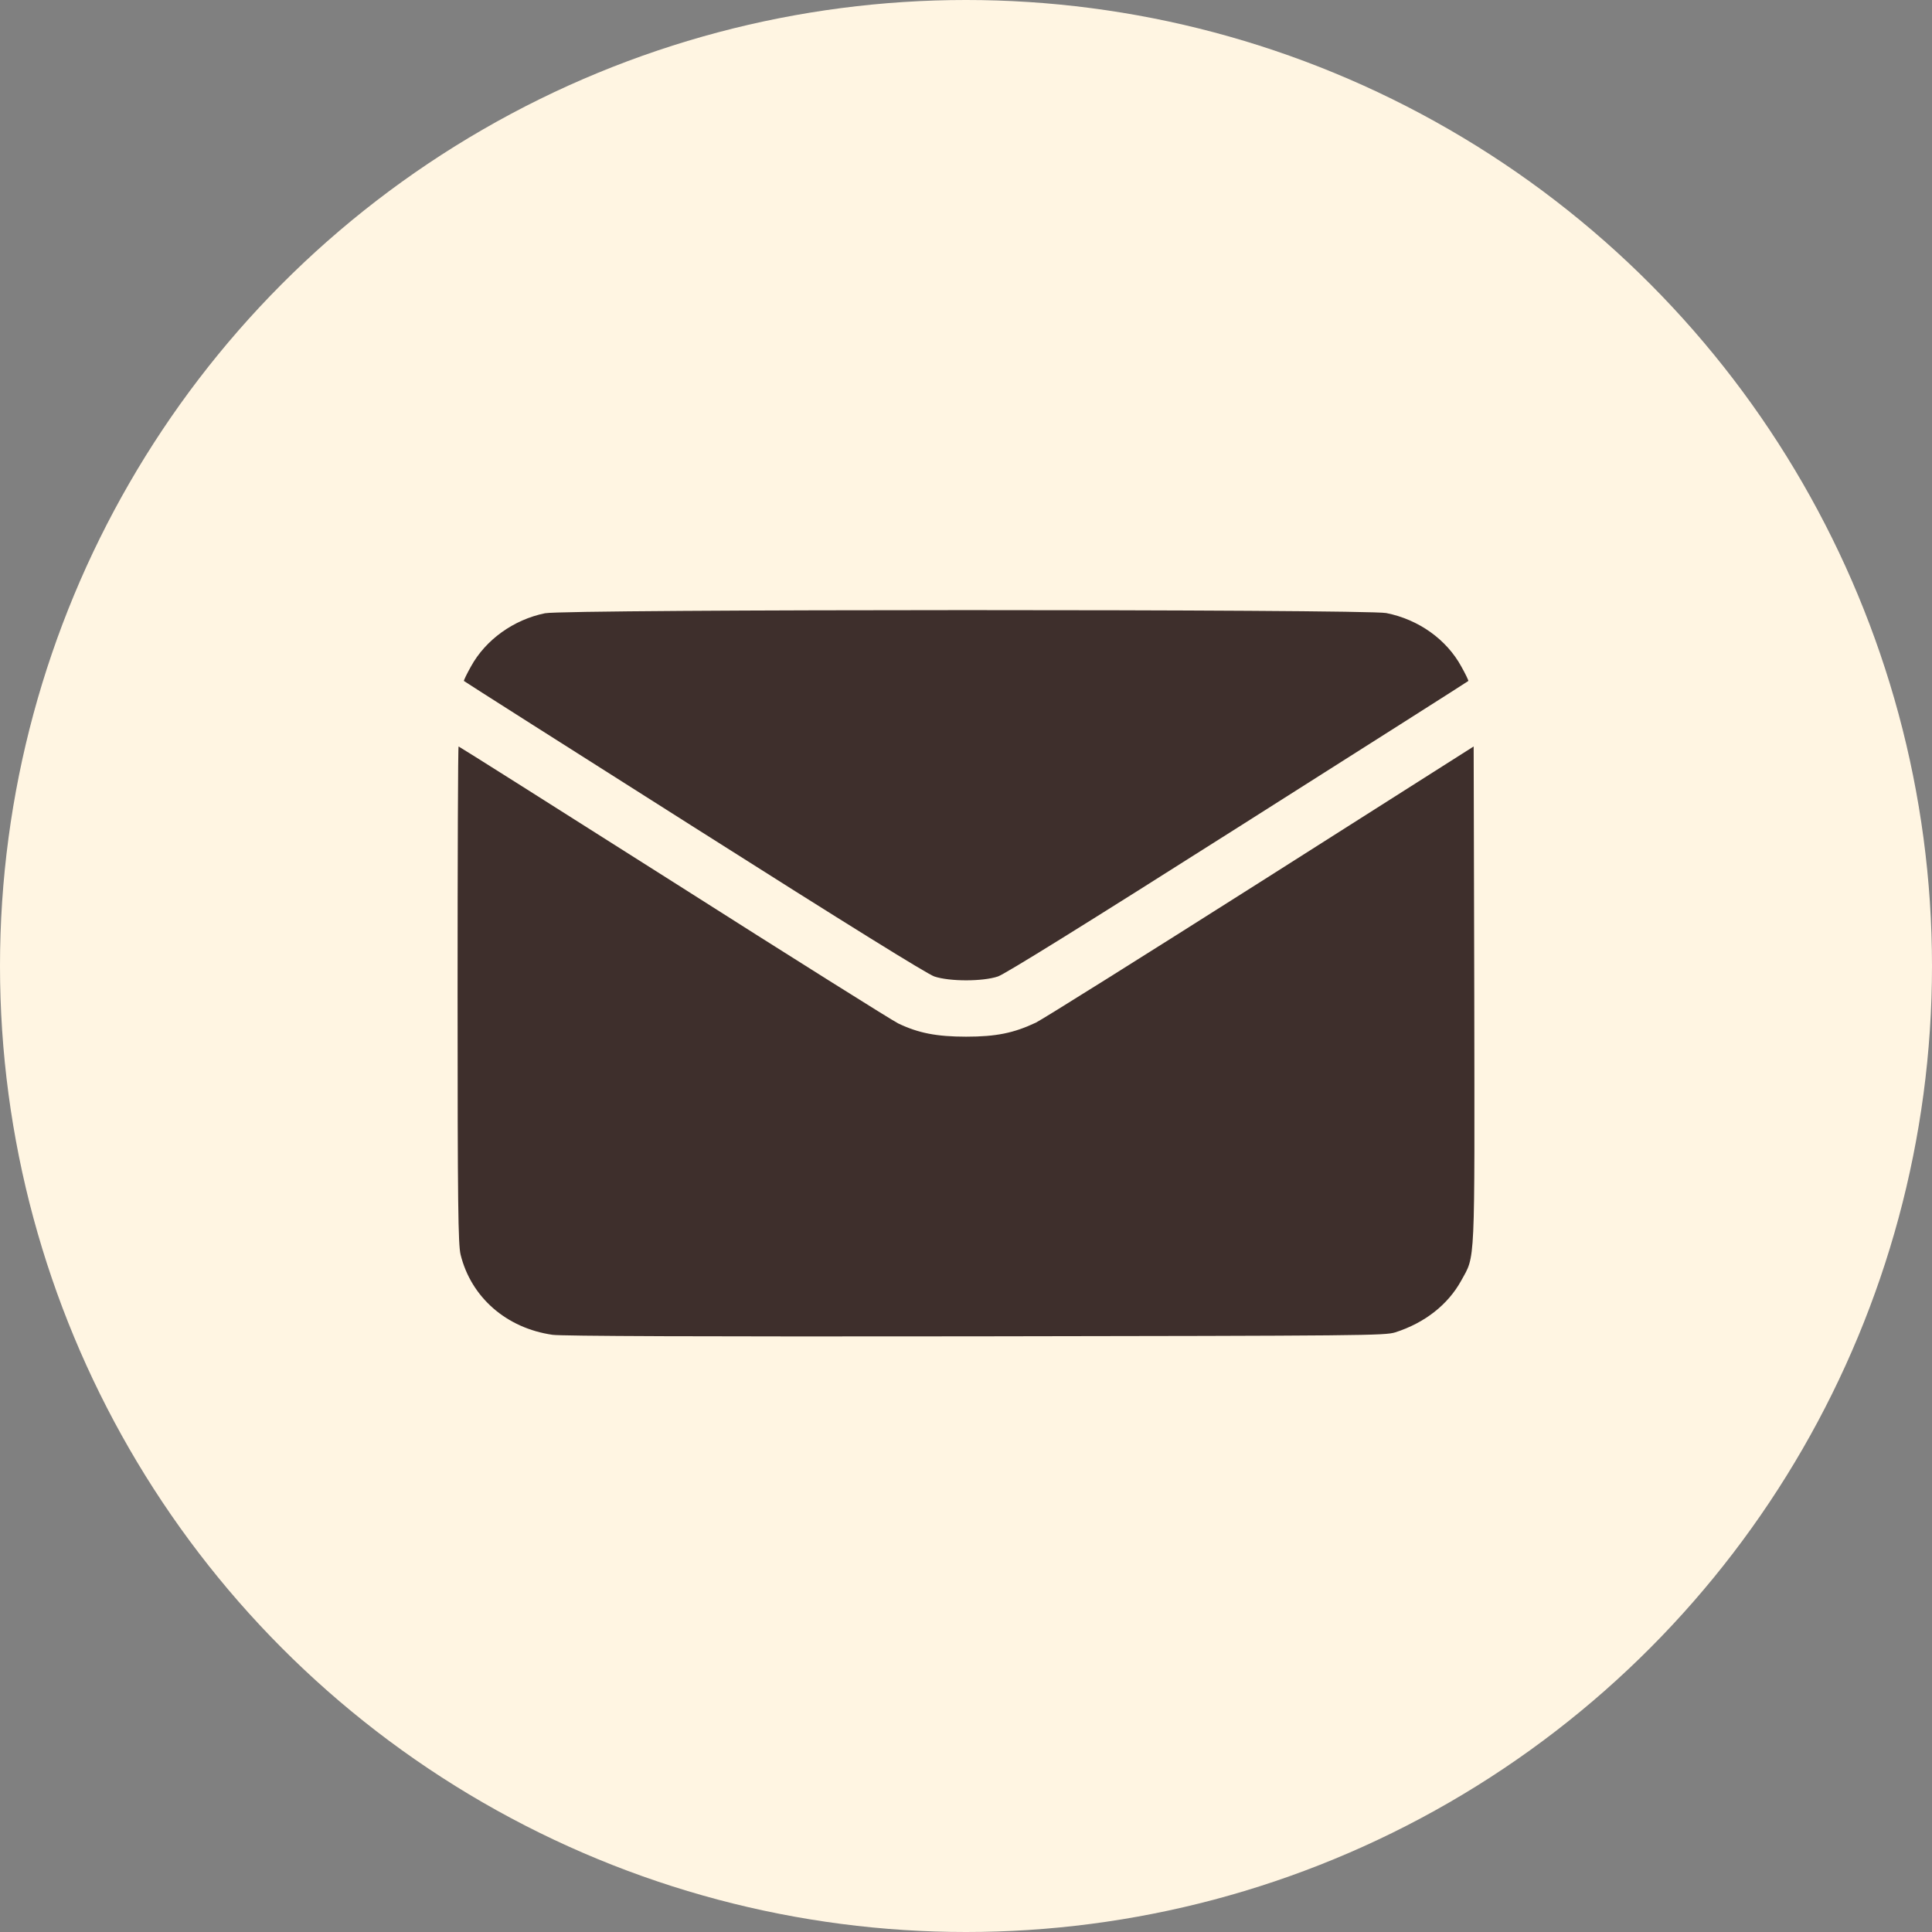
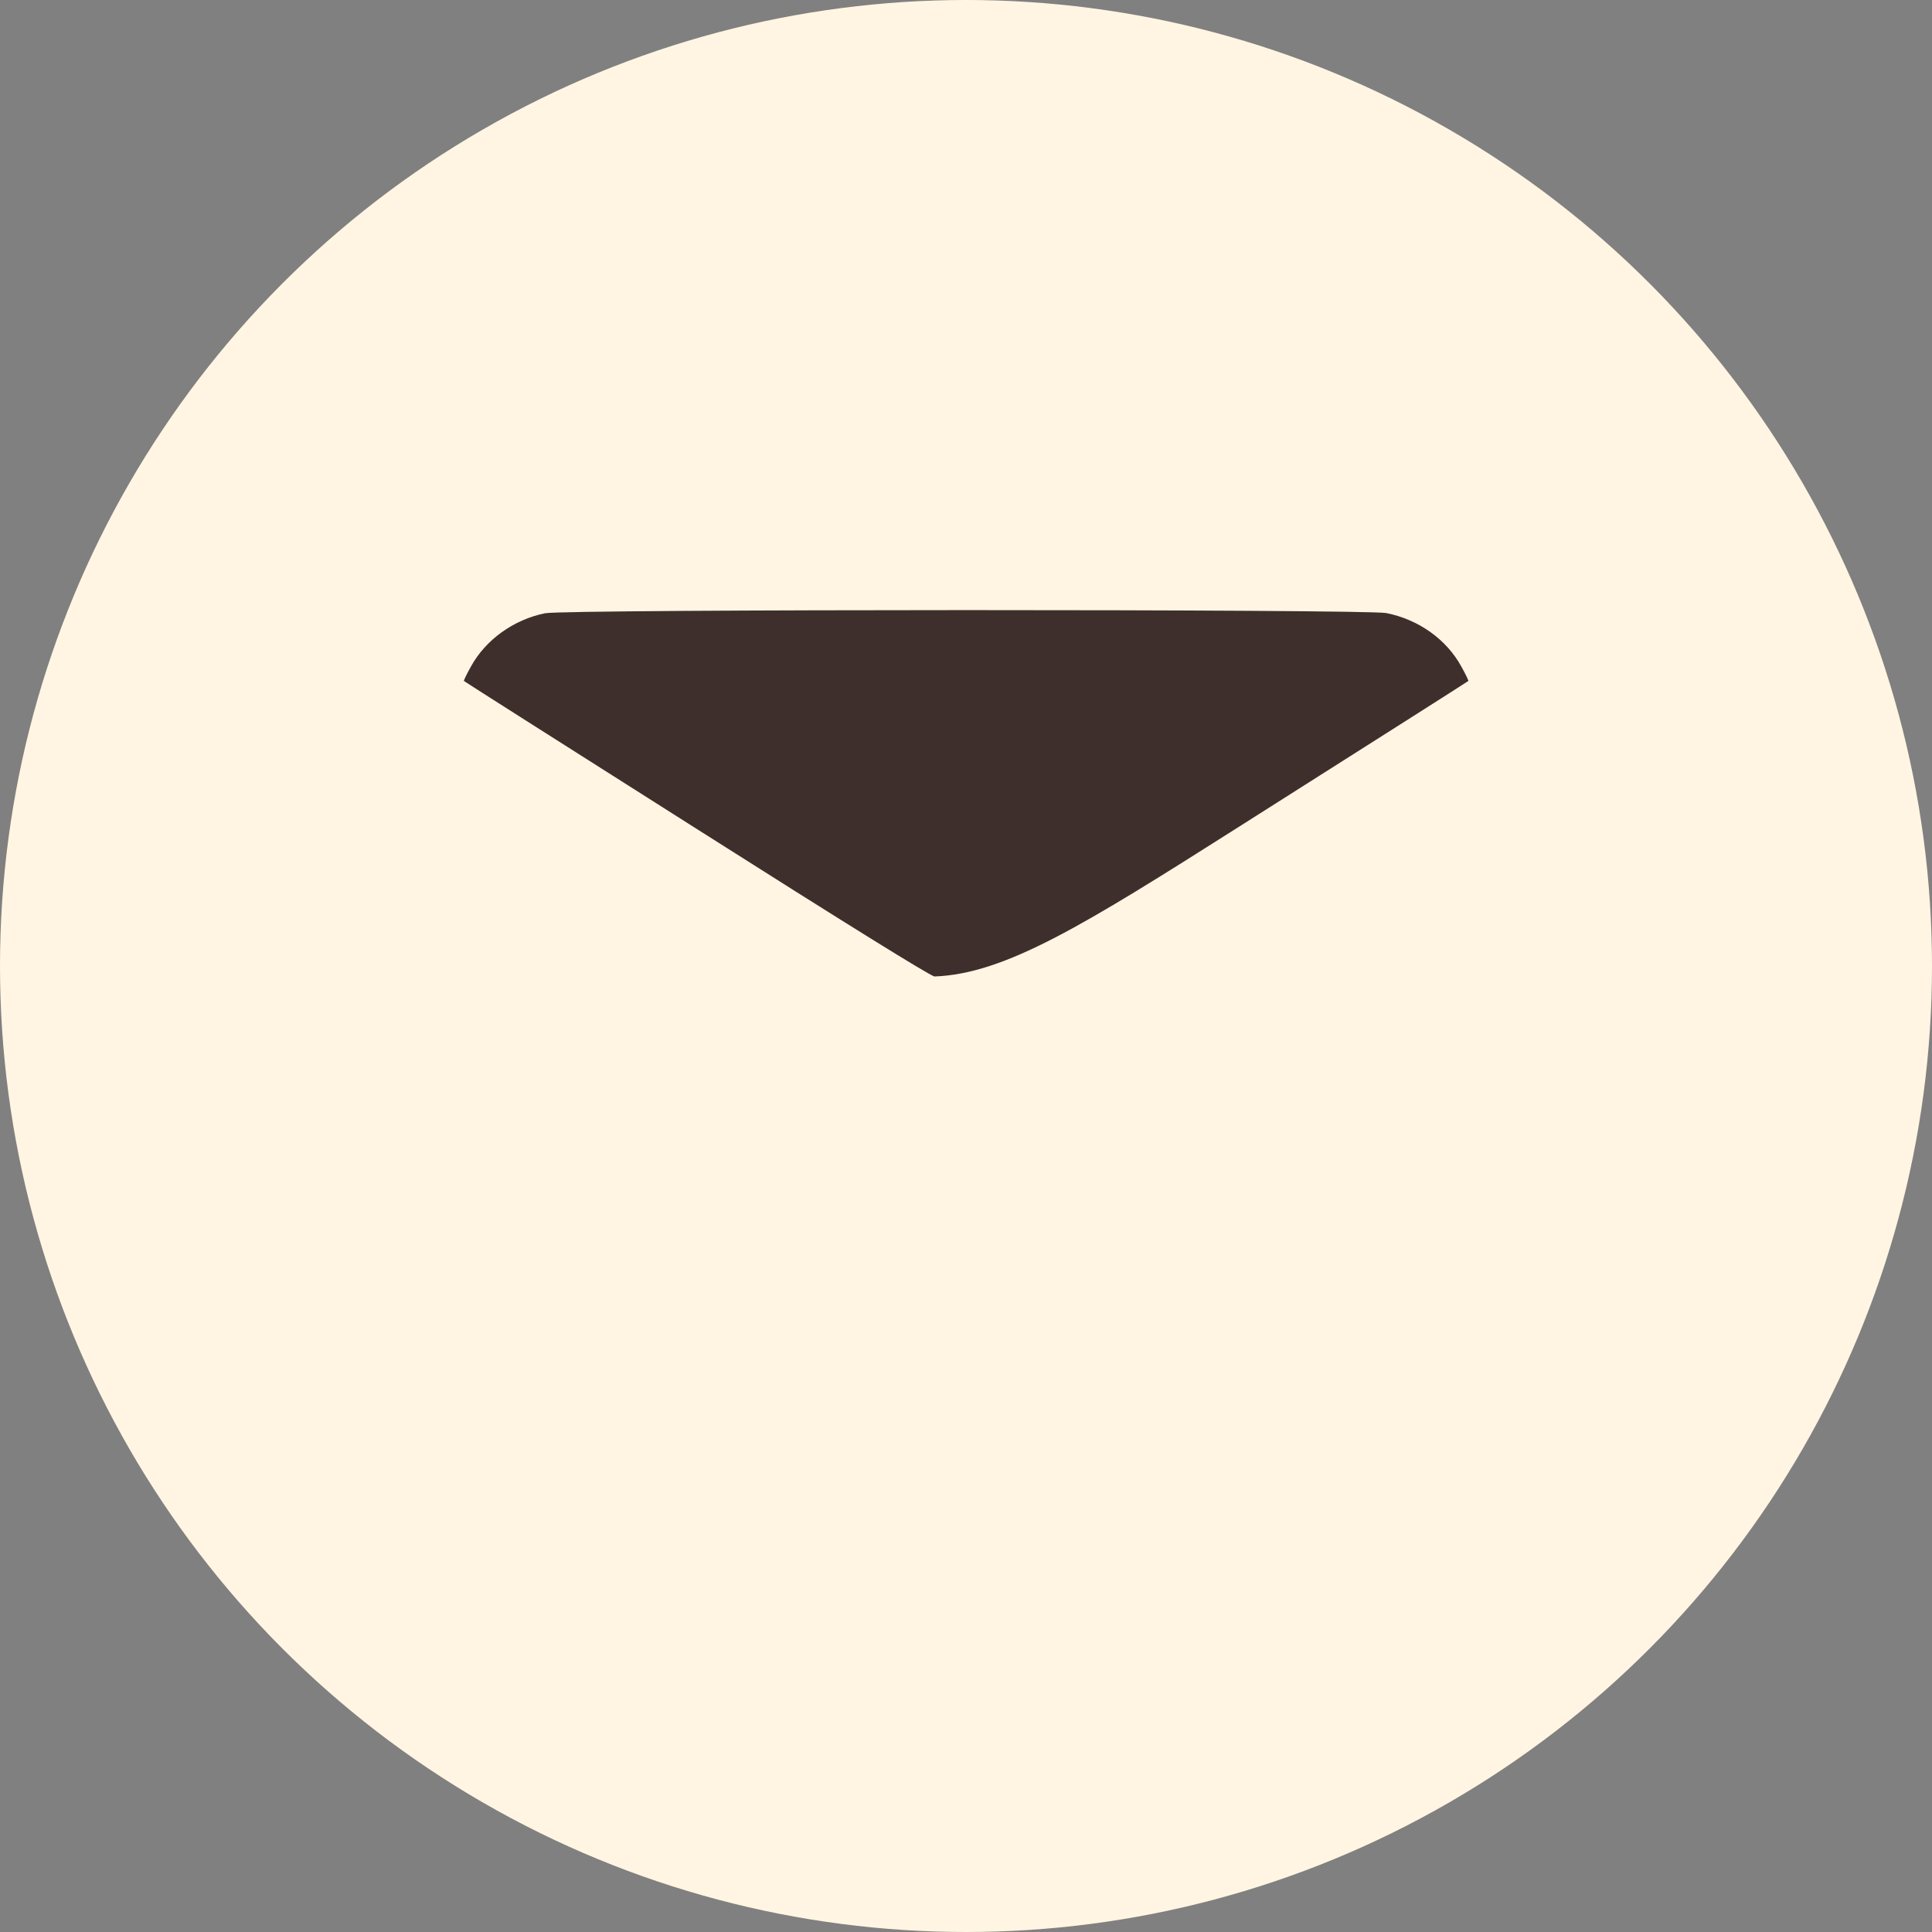
<svg xmlns="http://www.w3.org/2000/svg" width="38" height="38" viewBox="0 0 38 38" fill="none">
  <rect x="0" y="0" width="38" height="38" fill="#808080" stroke="none" />
  <circle cx="19" cy="19" r="19" fill="#FFF5E2" />
-   <path d="M10.719 12.062C10.102 12.188 9.551 12.583 9.262 13.111C9.176 13.264 9.117 13.39 9.125 13.394C9.129 13.402 11.169 14.697 13.65 16.27C16.682 18.194 18.237 19.158 18.377 19.206C18.678 19.307 19.327 19.307 19.628 19.206C19.768 19.158 21.323 18.194 24.355 16.27C26.836 14.697 28.876 13.402 28.88 13.394C28.888 13.39 28.829 13.264 28.743 13.111C28.45 12.575 27.903 12.185 27.266 12.058C26.868 11.98 11.11 11.98 10.719 12.062Z" fill="#3E2F2C" />
-   <path d="M9 19.564C9 23.701 9.012 24.483 9.059 24.676C9.266 25.517 9.961 26.124 10.868 26.254C11.043 26.28 13.782 26.291 19.178 26.284C26.883 26.273 27.235 26.269 27.442 26.206C28.024 26.02 28.481 25.659 28.739 25.19C29.02 24.68 29.005 24.985 28.997 19.56L28.985 14.682L24.797 17.342C22.491 18.805 20.503 20.051 20.374 20.114C19.94 20.319 19.592 20.39 19.002 20.39C18.424 20.39 18.061 20.319 17.666 20.129C17.557 20.077 15.572 18.831 13.255 17.357C10.938 15.887 9.031 14.682 9.02 14.682C9.008 14.682 9 16.881 9 19.564Z" fill="#3E2F2C" />
+   <path d="M10.719 12.062C10.102 12.188 9.551 12.583 9.262 13.111C9.176 13.264 9.117 13.39 9.125 13.394C9.129 13.402 11.169 14.697 13.65 16.27C16.682 18.194 18.237 19.158 18.377 19.206C19.768 19.158 21.323 18.194 24.355 16.27C26.836 14.697 28.876 13.402 28.88 13.394C28.888 13.39 28.829 13.264 28.743 13.111C28.45 12.575 27.903 12.185 27.266 12.058C26.868 11.98 11.11 11.98 10.719 12.062Z" fill="#3E2F2C" />
</svg>